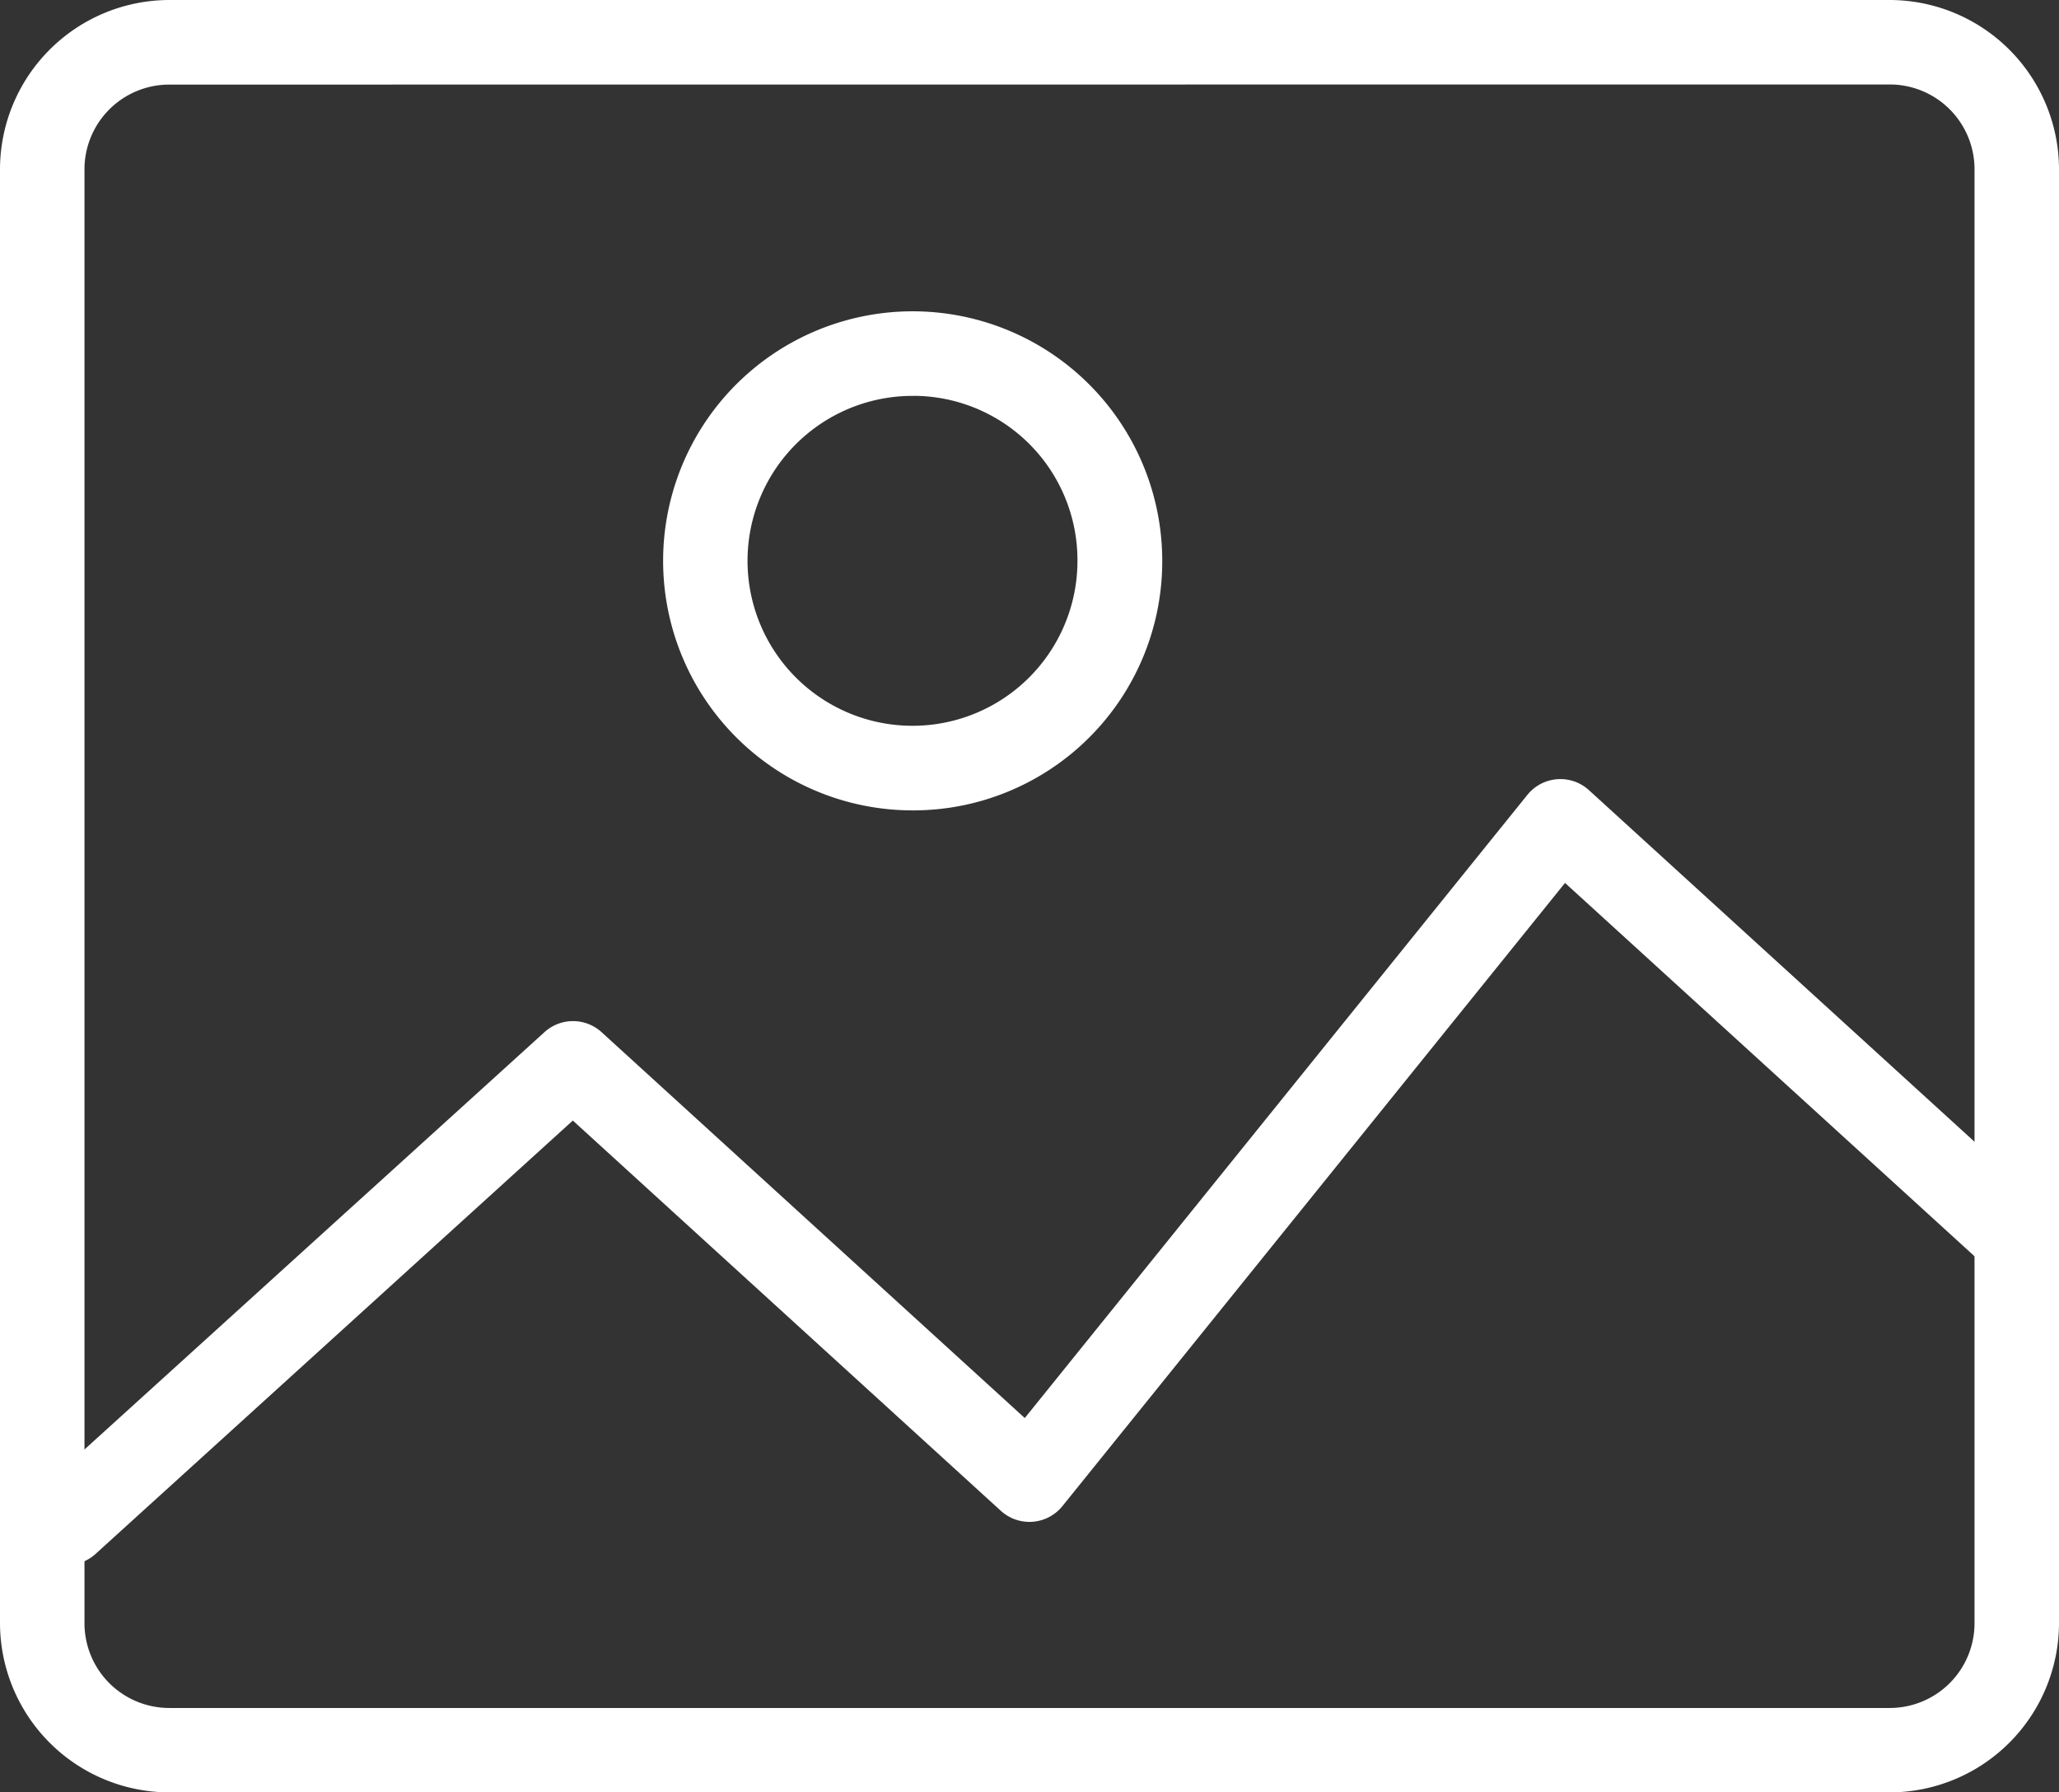
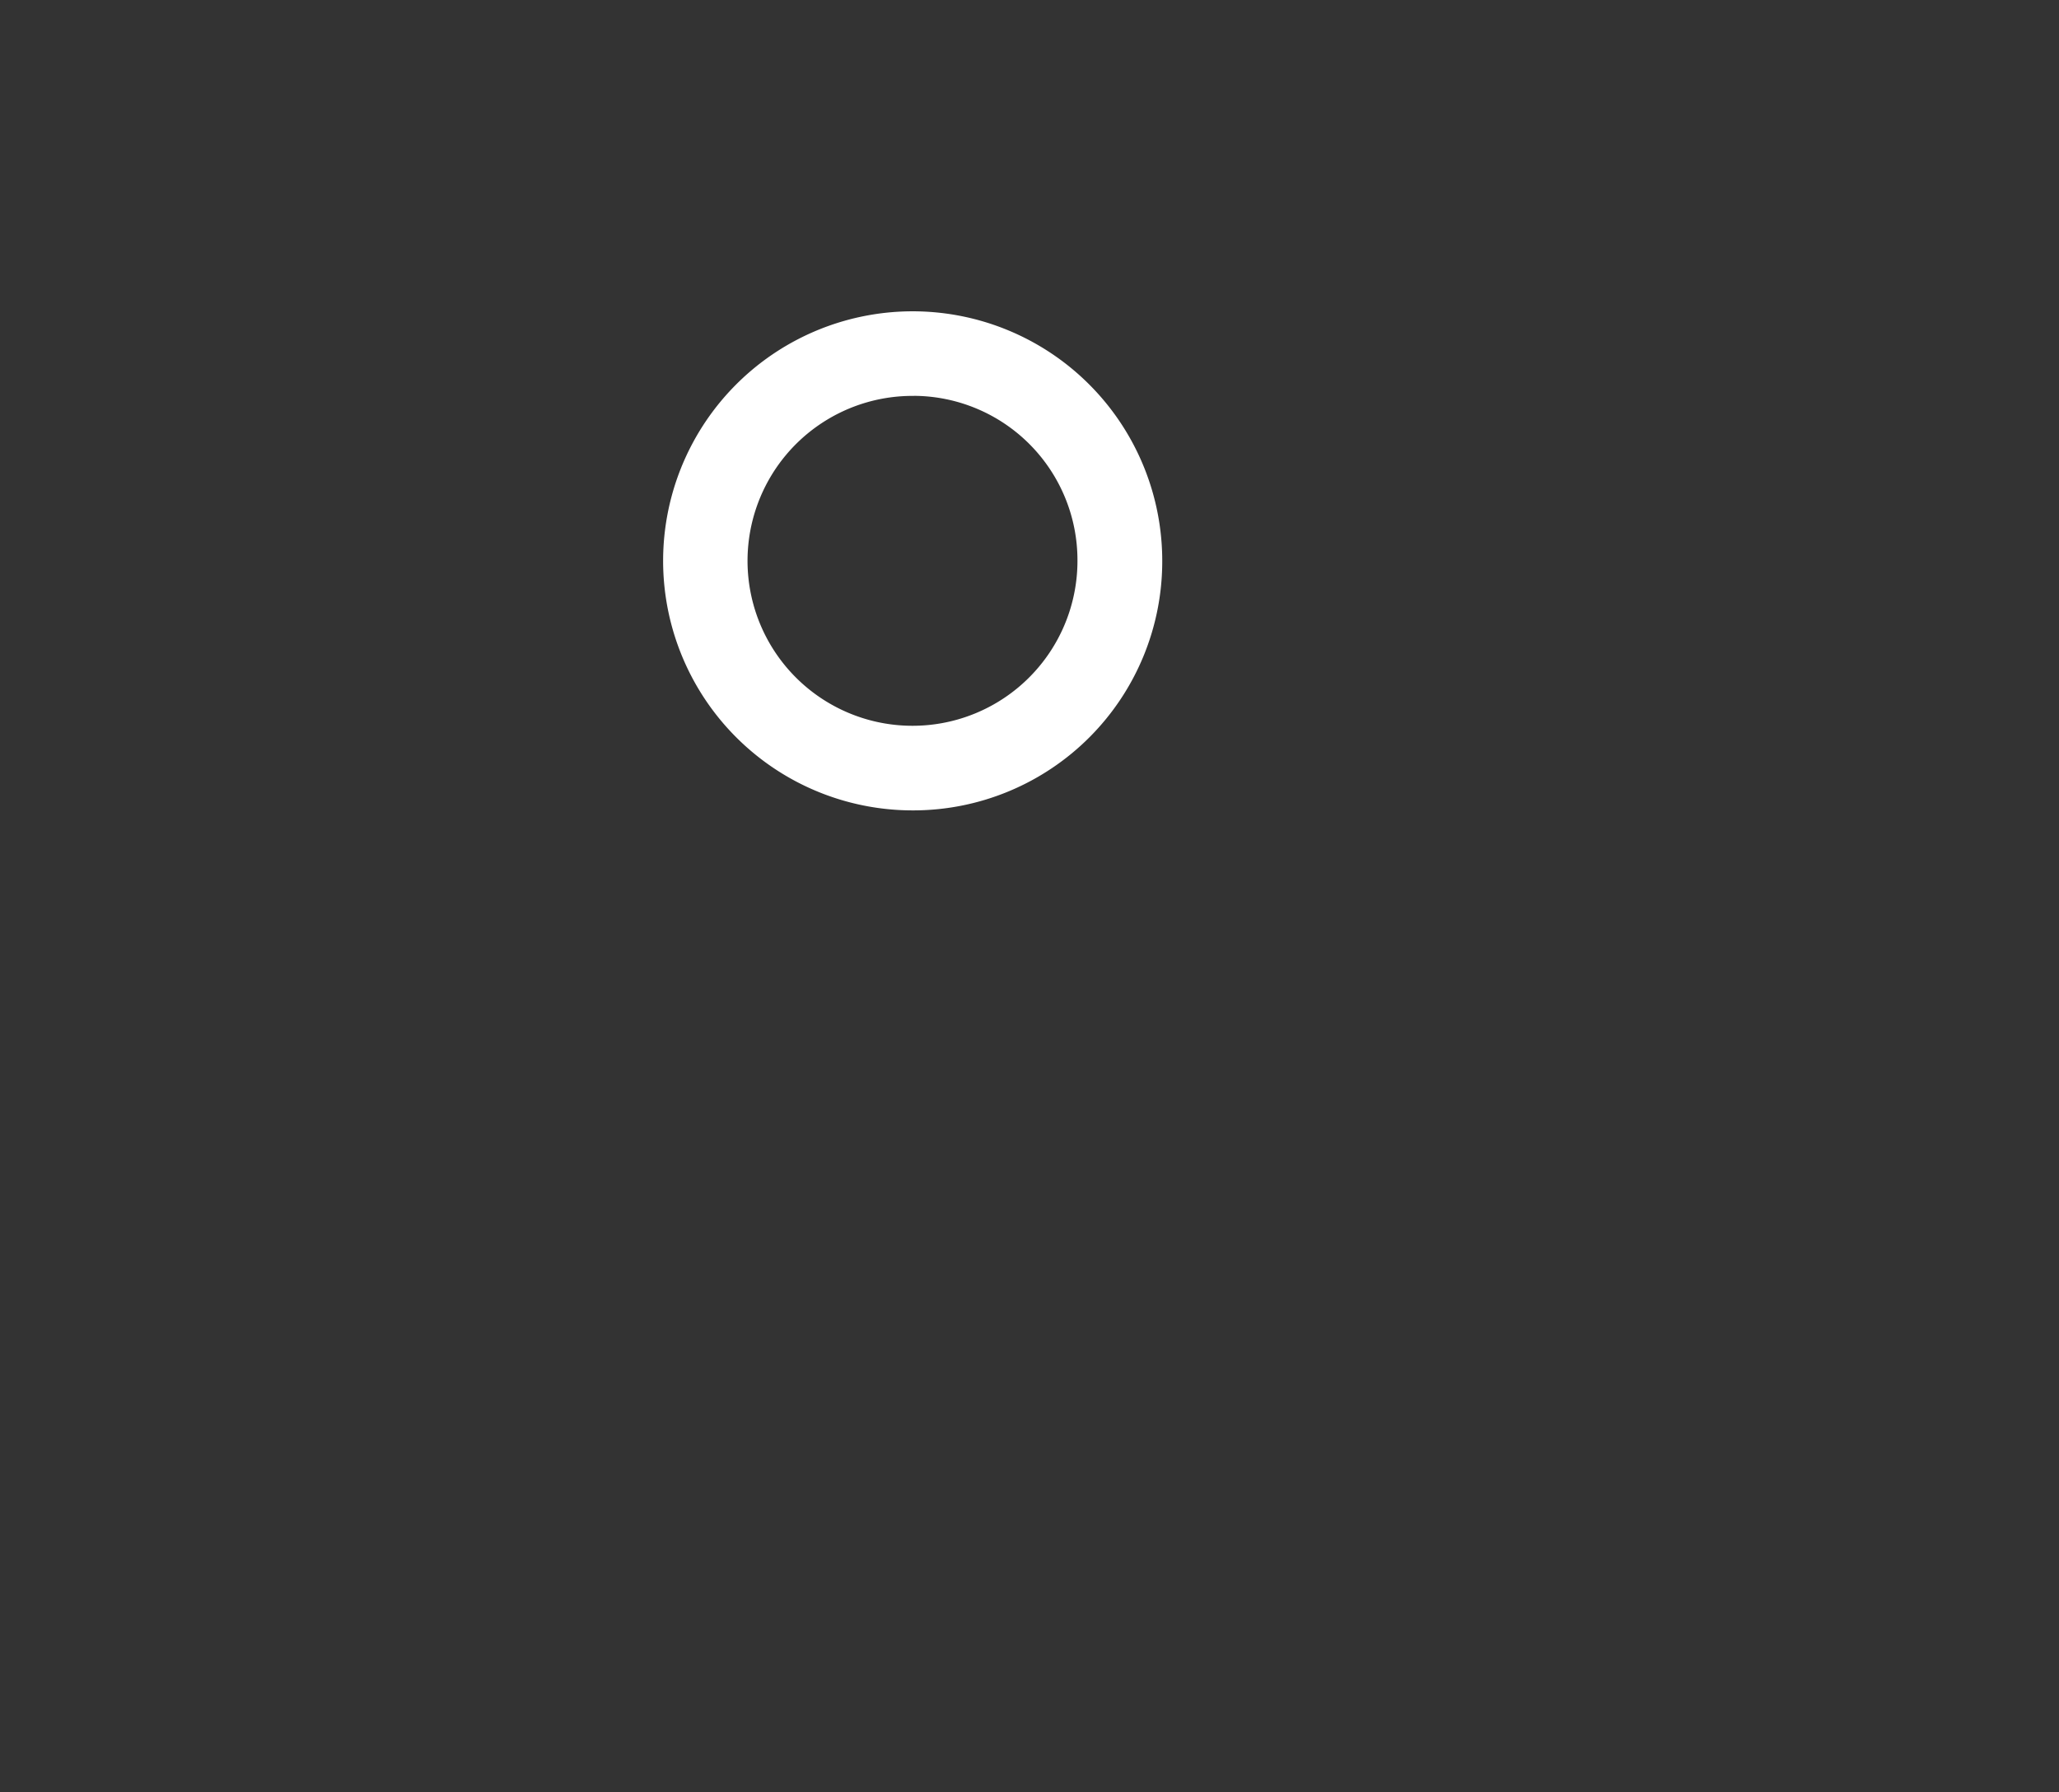
<svg xmlns="http://www.w3.org/2000/svg" width="34" height="29.6" viewBox="0 0 34 29.6">
  <rect x="0" y="0" width="34" height="29.6" fill="#333333" stroke="none" />
  <g id="image_3_" data-name="image (3)" transform="translate(-1.5 -10.946)">
    <g id="Group_103883" data-name="Group 103883" transform="translate(1.909 23.814)">
-       <path id="Path_164021" data-name="Path 164021" d="M3.955,79.177a.7.7,0,0,1-.47-1.216l8.354-7.58a.7.7,0,0,1,.94,0l6.99,6.374,8.3-10.292a.7.7,0,0,1,1.015-.078l7.539,6.875a.7.7,0,1,1-.942,1.032l-6.991-6.374-8.3,10.292a.7.7,0,0,1-1.015.078l-7.069-6.446L4.424,79a.7.7,0,0,1-.469.181Z" transform="translate(-3.256 -66.205)" fill="#fff" />
-     </g>
+       </g>
    <g id="Group_103884" data-name="Group 103884" transform="translate(12.492 16.086)">
      <path id="Path_164022" data-name="Path 164022" d="M52.8,41.26a4.121,4.121,0,1,1,4.1-4.121A4.113,4.113,0,0,1,52.8,41.26Zm0-6.845a2.724,2.724,0,1,0,2.7,2.724A2.714,2.714,0,0,0,52.8,34.414Z" transform="translate(-48.7 -33.017)" fill="#fff" />
    </g>
    <g id="Group_103885" data-name="Group 103885" transform="translate(1.5 10.946)">
-       <path id="Path_164023" data-name="Path 164023" d="M32.705,40.546H4.295A2.8,2.8,0,0,1,1.5,37.752V13.741a2.8,2.8,0,0,1,2.795-2.795H32.705A2.8,2.8,0,0,1,35.5,13.741V37.752A2.8,2.8,0,0,1,32.705,40.546ZM4.295,12.343a1.4,1.4,0,0,0-1.4,1.4V37.752a1.4,1.4,0,0,0,1.4,1.4H32.705a1.4,1.4,0,0,0,1.4-1.4V13.741a1.4,1.4,0,0,0-1.4-1.4Z" transform="translate(-1.5 -10.946)" fill="#fff" />
-     </g>
+       </g>
  </g>
</svg>